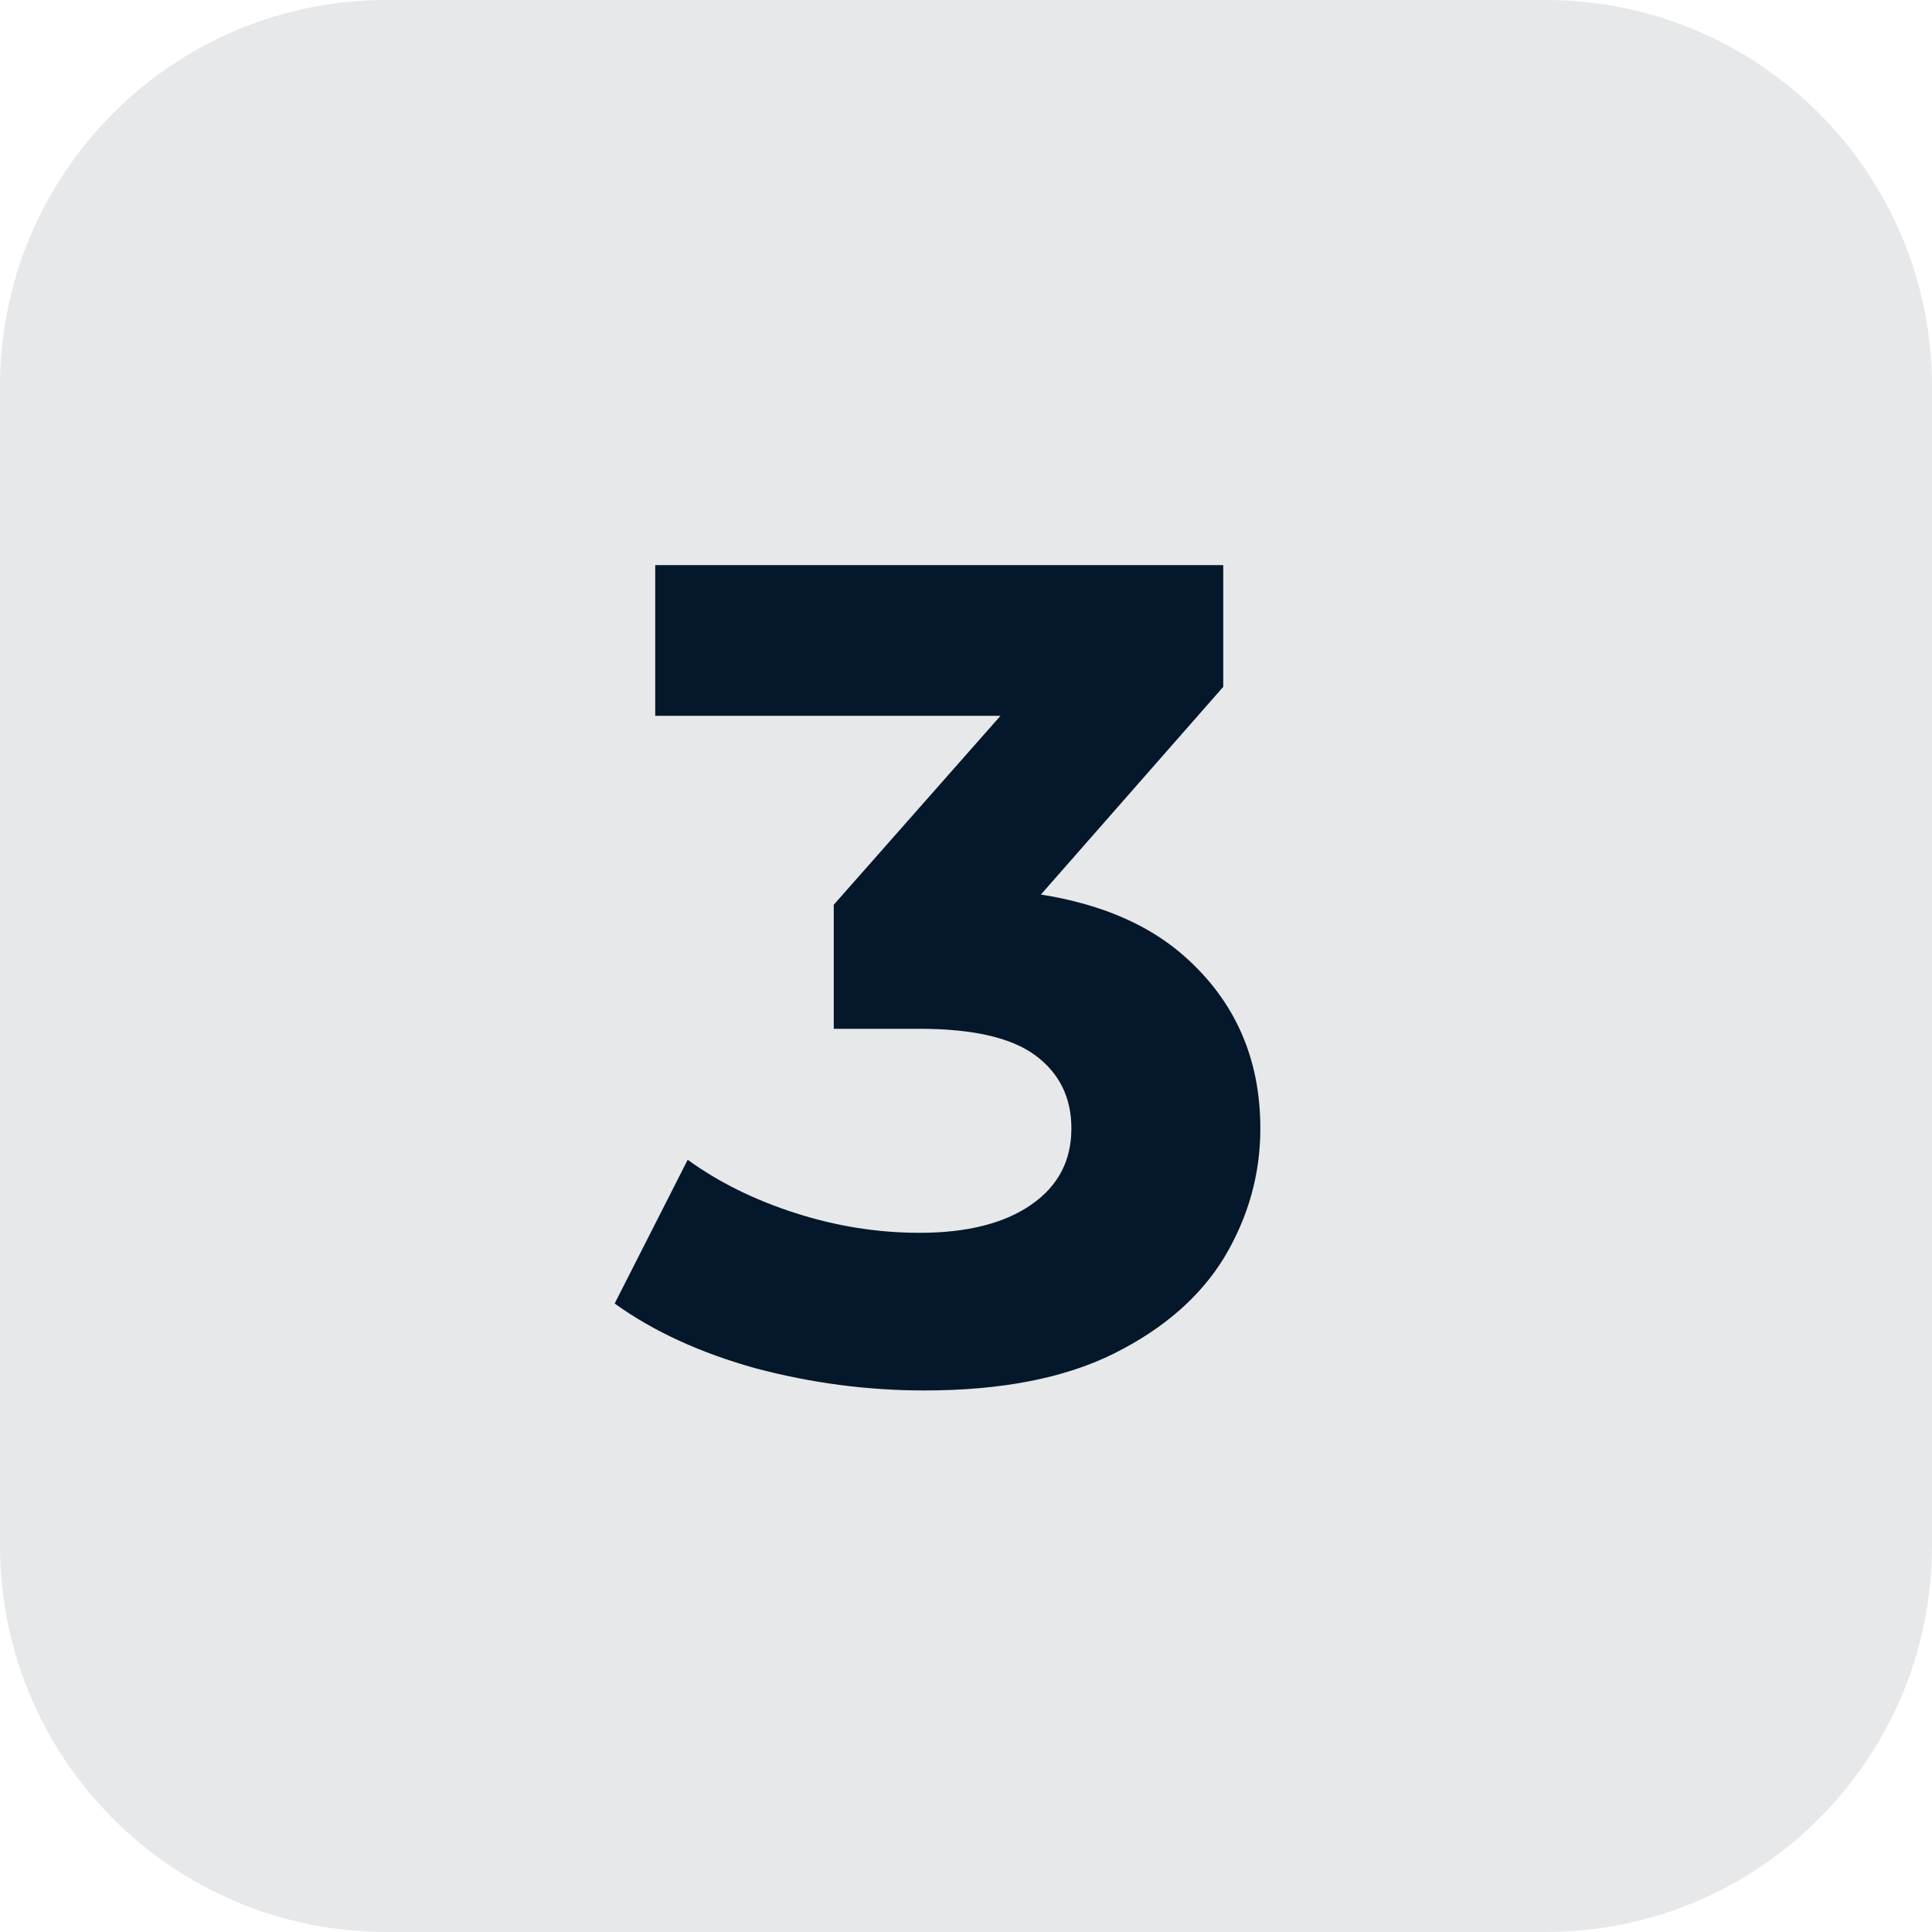
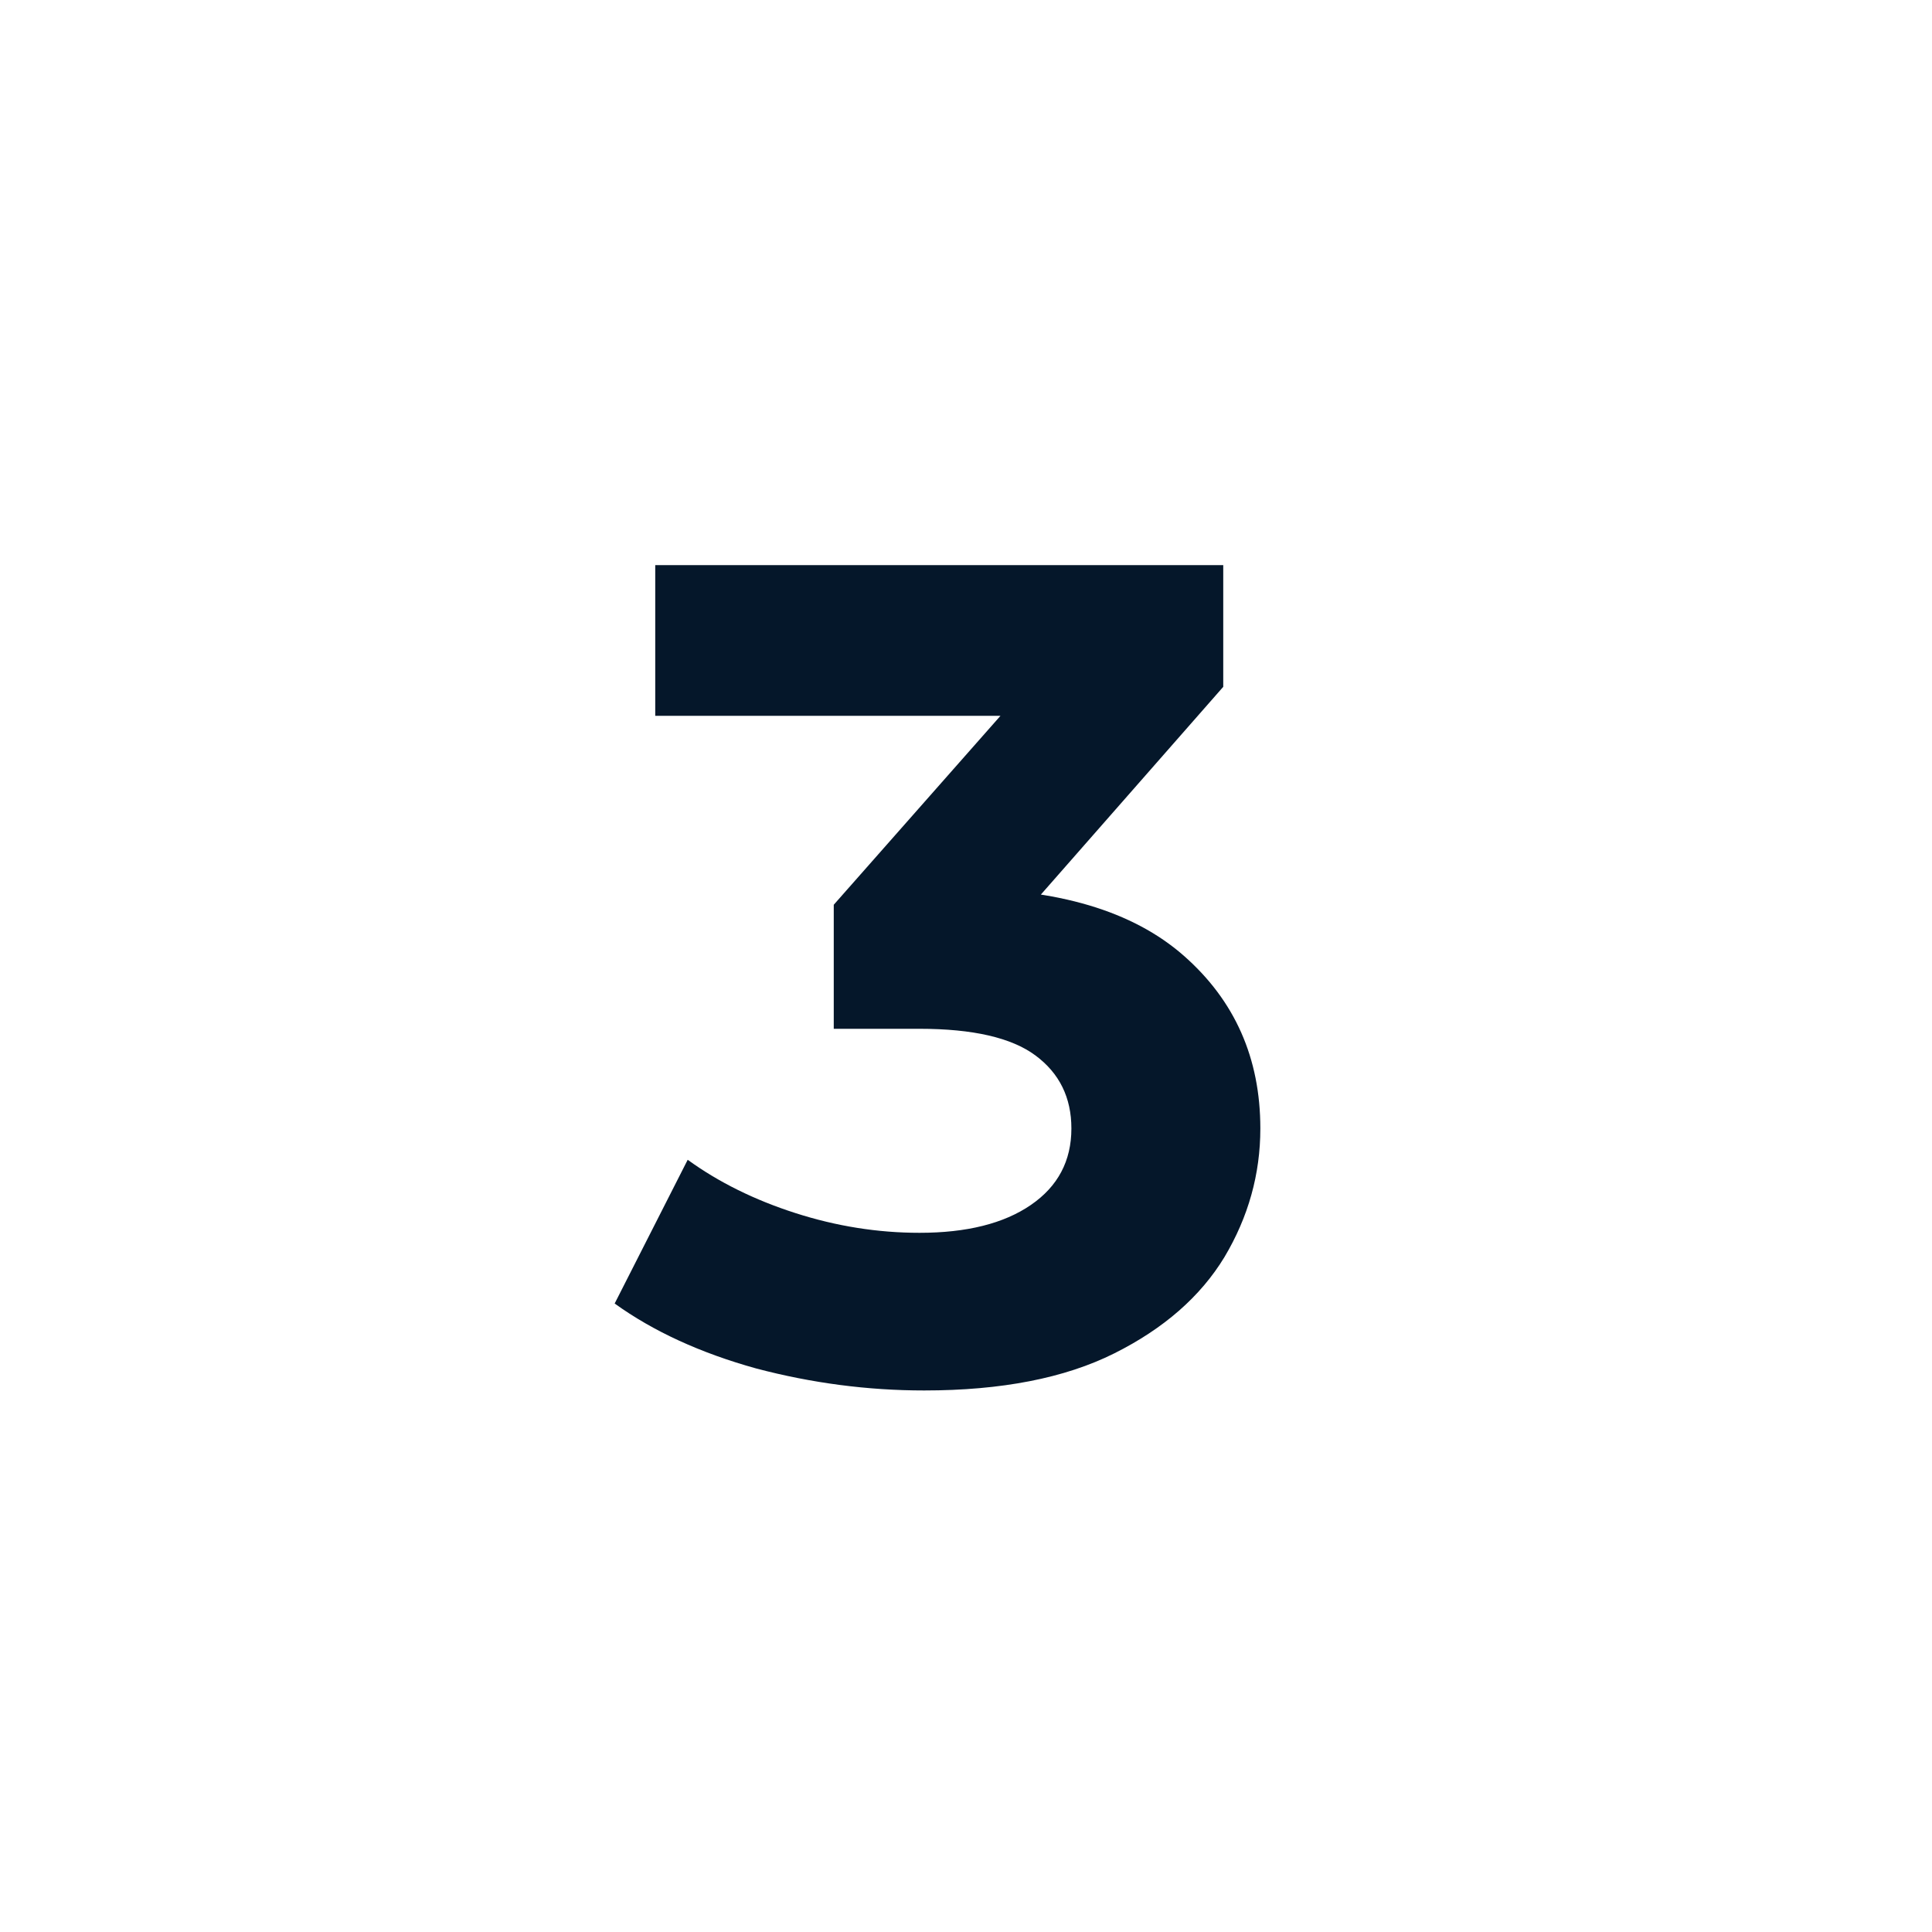
<svg xmlns="http://www.w3.org/2000/svg" width="80" height="80" viewBox="0 0 80 80" fill="none">
-   <path d="M0 16C0 7.163 7.163 0 16 0H64C72.837 0 80 7.163 80 16V64C80 72.837 72.837 80 64 80H16C7.163 80 0 72.837 0 64V16Z" fill="#05172A" fill-opacity="0.1" />
  <path d="M38.268 57.576C35.932 57.576 33.612 57.272 31.308 56.664C29.004 56.024 27.052 55.128 25.452 53.976L28.476 48.024C29.756 48.952 31.244 49.688 32.94 50.232C34.636 50.776 36.348 51.048 38.076 51.048C40.028 51.048 41.564 50.664 42.684 49.896C43.804 49.128 44.364 48.072 44.364 46.728C44.364 45.448 43.868 44.44 42.876 43.704C41.884 42.968 40.284 42.6 38.076 42.6H34.524V37.464L43.884 26.856L44.748 29.64H27.132V23.4H50.652V28.44L41.34 39.048L37.404 36.792H39.66C43.788 36.792 46.908 37.72 49.02 39.576C51.132 41.432 52.188 43.816 52.188 46.728C52.188 48.616 51.692 50.392 50.7 52.056C49.708 53.688 48.188 55.016 46.14 56.04C44.092 57.064 41.468 57.576 38.268 57.576Z" fill="#05172A" />
</svg>